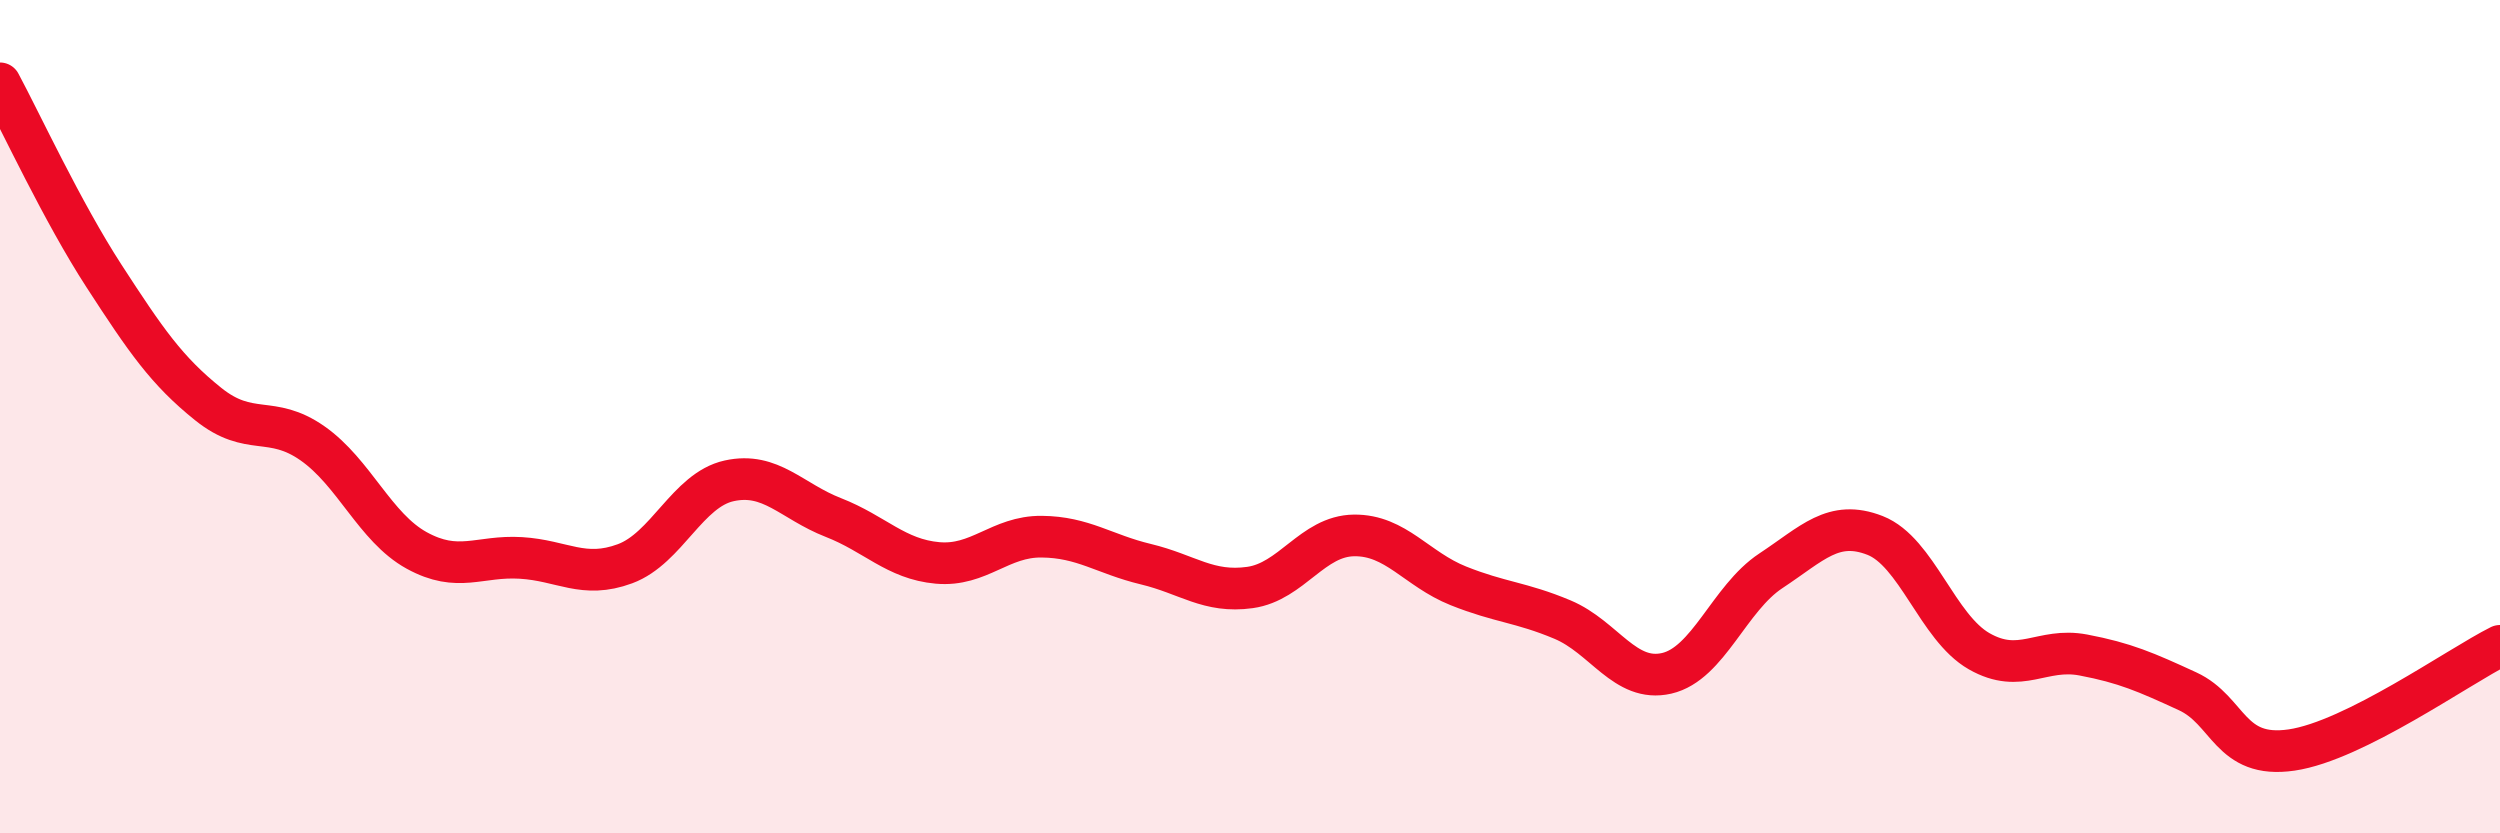
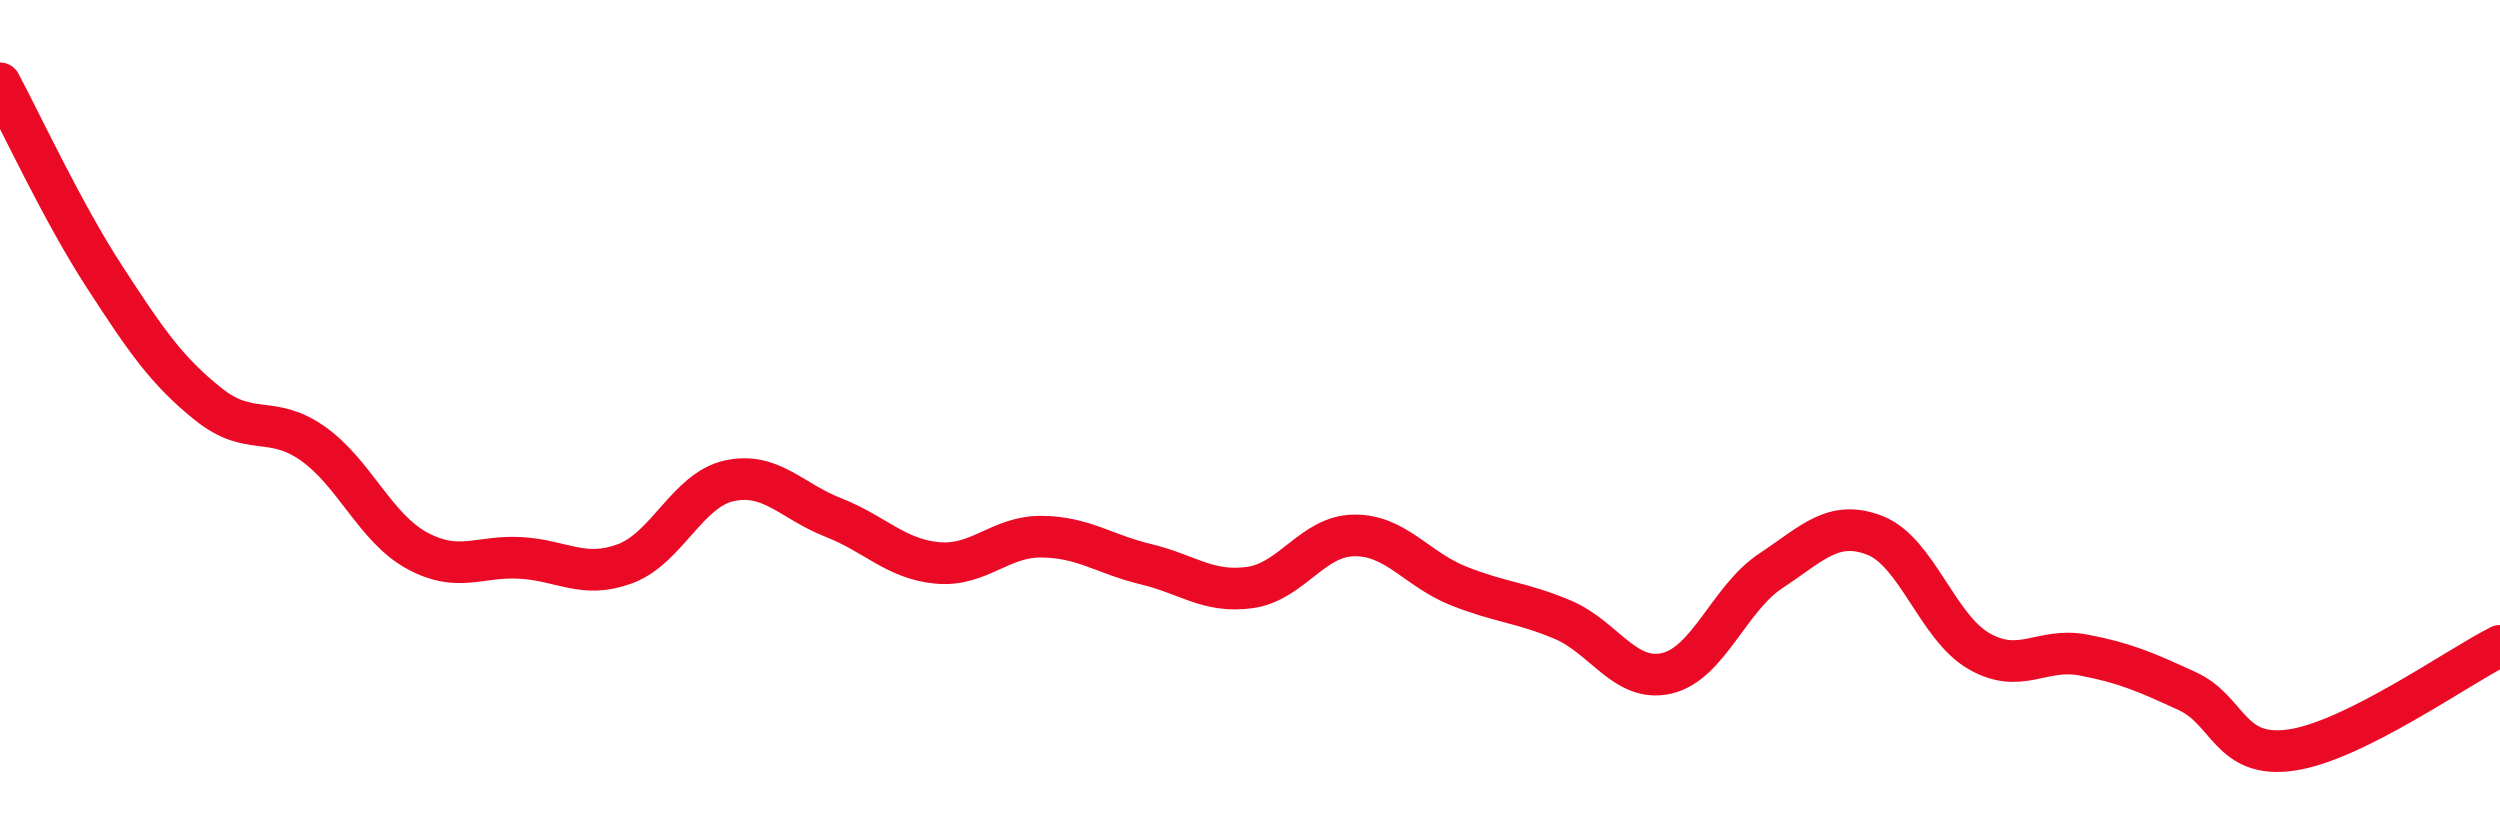
<svg xmlns="http://www.w3.org/2000/svg" width="60" height="20" viewBox="0 0 60 20">
-   <path d="M 0,2 C 0.5,2.93 1.5,5.09 2.5,6.63 C 3.5,8.17 4,8.9 5,9.7 C 6,10.5 6.5,9.94 7.5,10.64 C 8.5,11.34 9,12.66 10,13.21 C 11,13.76 11.5,13.33 12.5,13.39 C 13.5,13.45 14,13.9 15,13.53 C 16,13.16 16.5,11.76 17.5,11.54 C 18.5,11.32 19,12.03 20,12.42 C 21,12.81 21.5,13.42 22.5,13.51 C 23.5,13.6 24,12.87 25,12.88 C 26,12.89 26.5,13.3 27.5,13.54 C 28.5,13.78 29,14.24 30,14.1 C 31,13.96 31.5,12.86 32.5,12.85 C 33.5,12.84 34,13.66 35,14.06 C 36,14.46 36.5,14.45 37.5,14.87 C 38.5,15.29 39,16.39 40,16.16 C 41,15.93 41.5,14.36 42.5,13.7 C 43.5,13.04 44,12.46 45,12.85 C 46,13.24 46.5,15.06 47.5,15.63 C 48.5,16.2 49,15.53 50,15.72 C 51,15.91 51.5,16.13 52.5,16.59 C 53.5,17.05 53.5,18.22 55,18 C 56.5,17.78 59,16 60,15.5L60 20L0 20Z" fill="#EB0A25" opacity="0.1" stroke-linecap="round" stroke-linejoin="round" />
  <path d="M 0,2 C 0.5,2.93 1.5,5.09 2.5,6.63 C 3.5,8.17 4,8.9 5,9.7 C 6,10.5 6.5,9.94 7.5,10.64 C 8.5,11.34 9,12.66 10,13.21 C 11,13.76 11.5,13.33 12.5,13.39 C 13.5,13.45 14,13.9 15,13.53 C 16,13.16 16.5,11.76 17.5,11.54 C 18.5,11.32 19,12.03 20,12.42 C 21,12.81 21.5,13.42 22.5,13.51 C 23.5,13.6 24,12.87 25,12.88 C 26,12.89 26.5,13.3 27.5,13.54 C 28.5,13.78 29,14.24 30,14.1 C 31,13.96 31.5,12.86 32.5,12.85 C 33.5,12.84 34,13.66 35,14.06 C 36,14.46 36.5,14.45 37.5,14.87 C 38.5,15.29 39,16.39 40,16.16 C 41,15.93 41.5,14.36 42.5,13.7 C 43.5,13.04 44,12.46 45,12.85 C 46,13.24 46.5,15.06 47.5,15.63 C 48.5,16.2 49,15.53 50,15.72 C 51,15.91 51.5,16.13 52.5,16.59 C 53.5,17.05 53.5,18.22 55,18 C 56.5,17.78 59,16 60,15.5" stroke="#EB0A25" stroke-width="1" fill="none" stroke-linecap="round" stroke-linejoin="round" />
</svg>